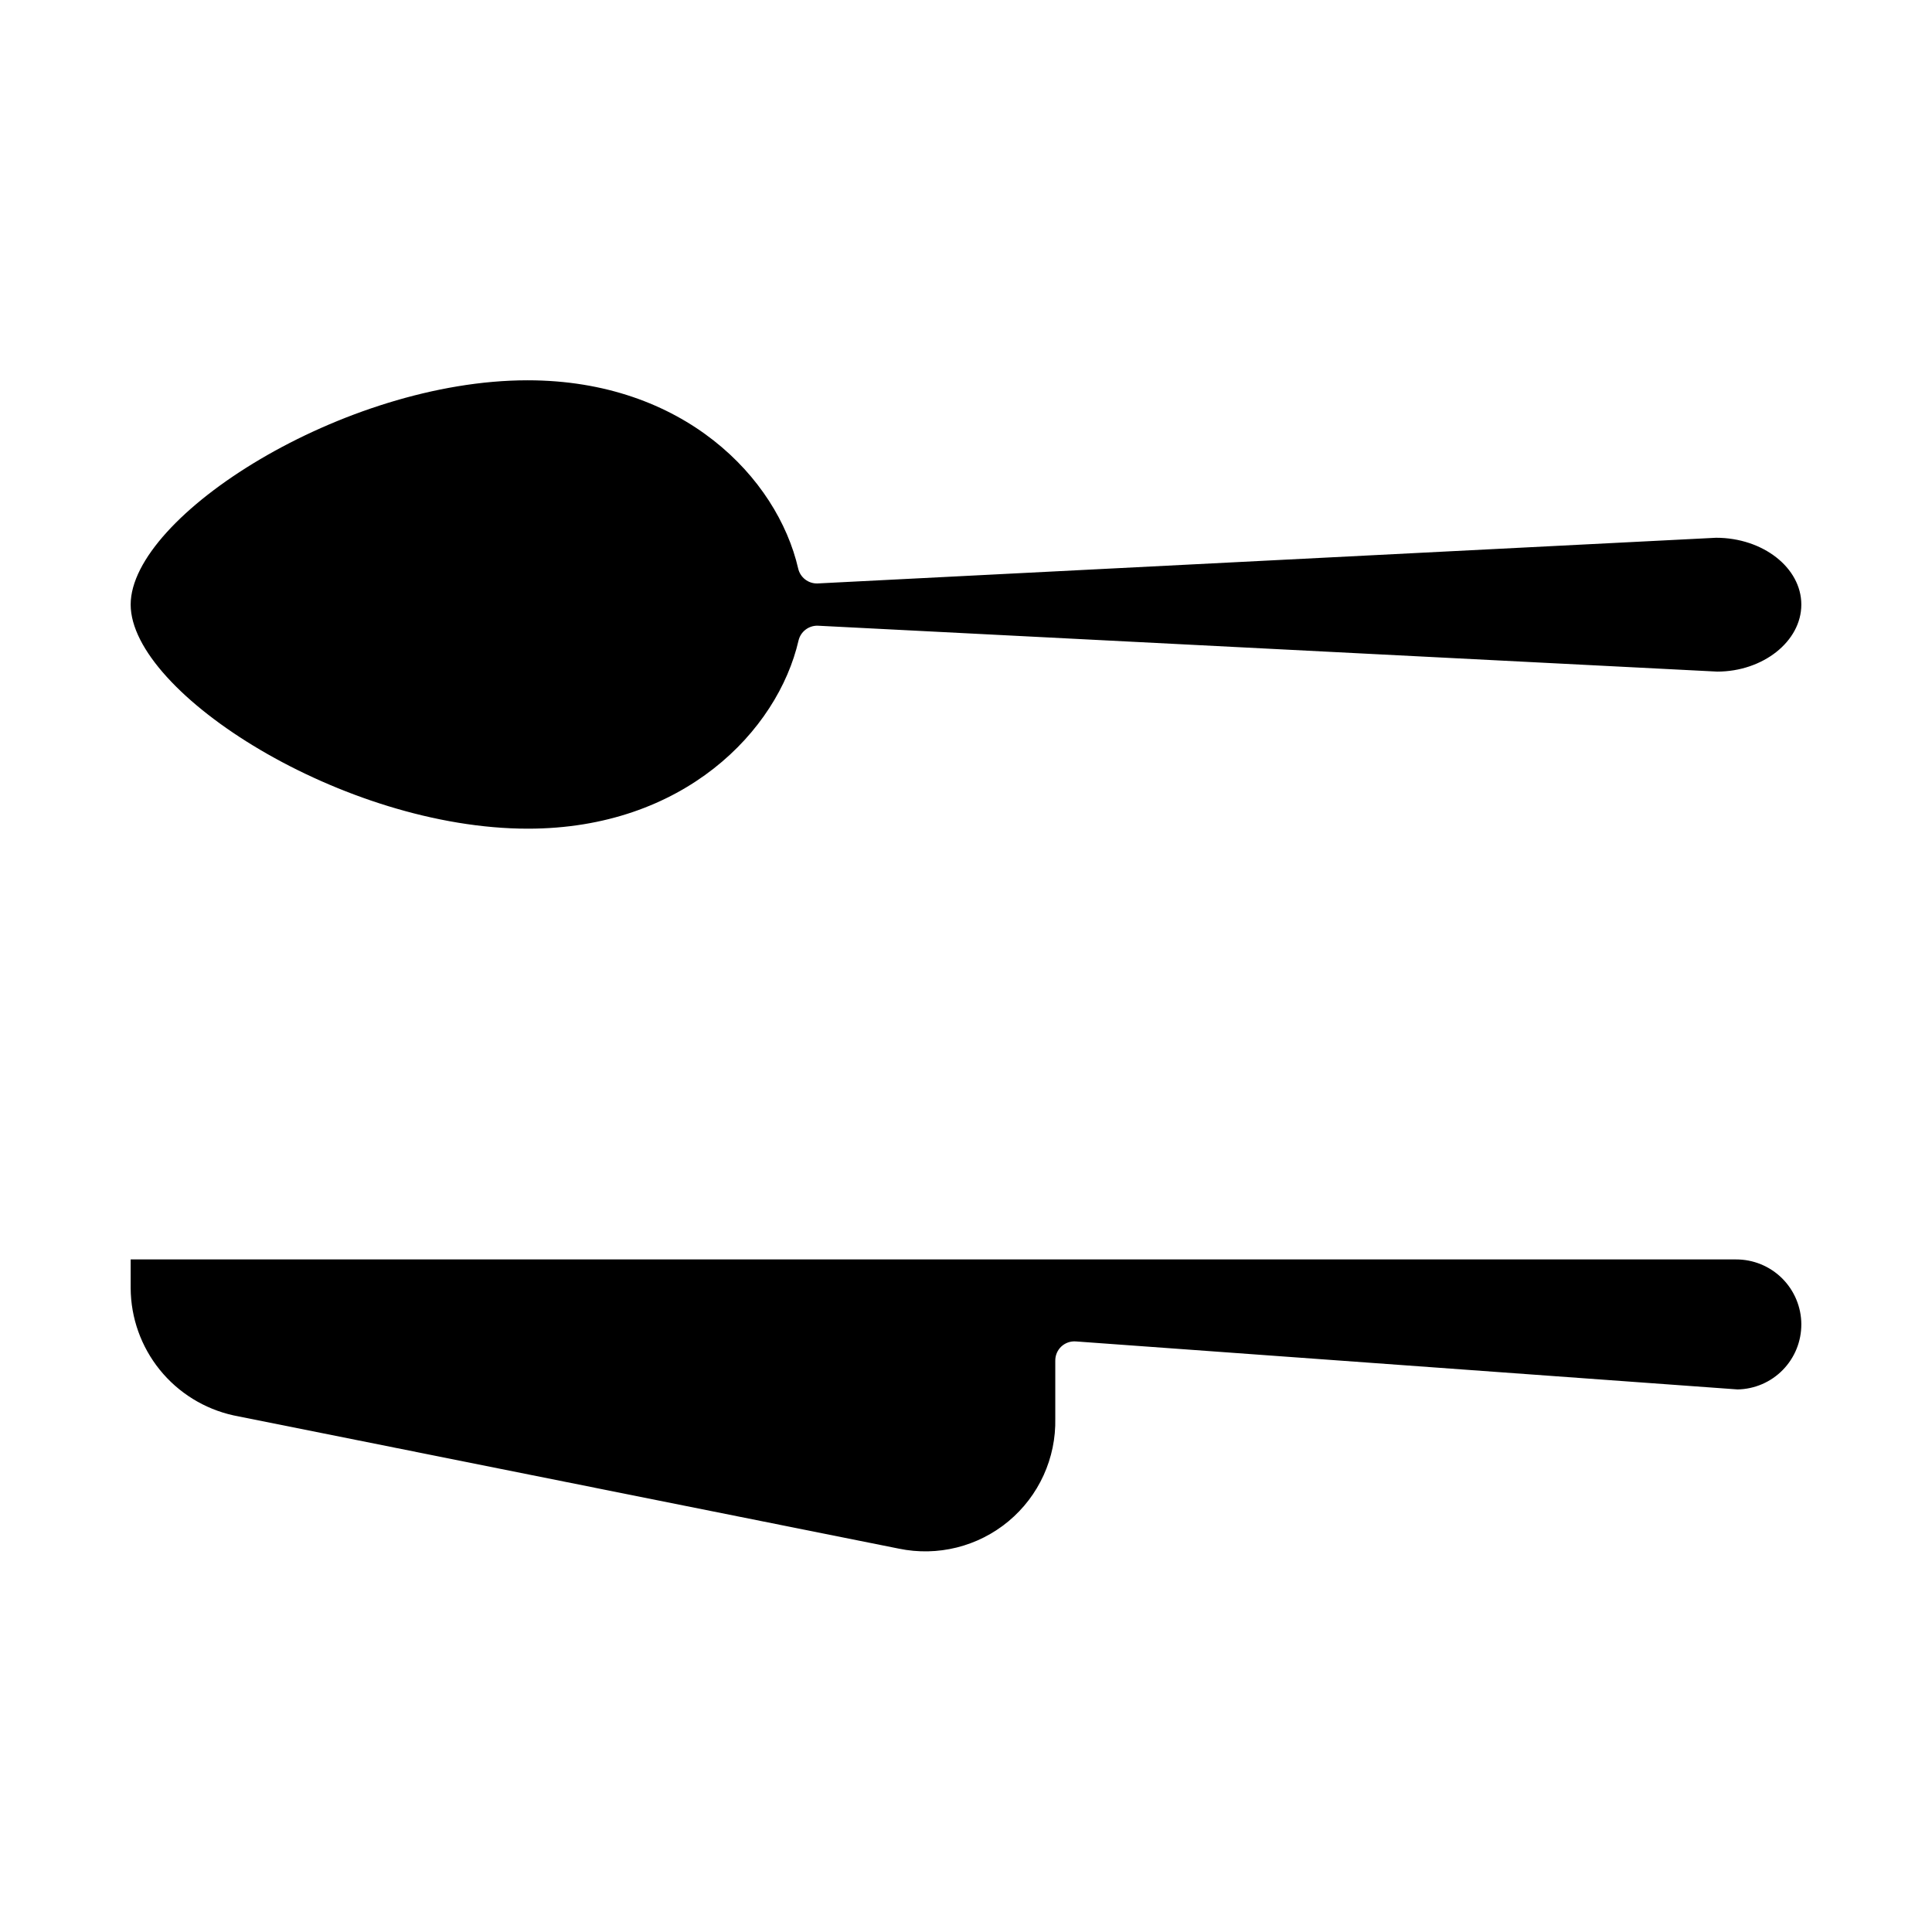
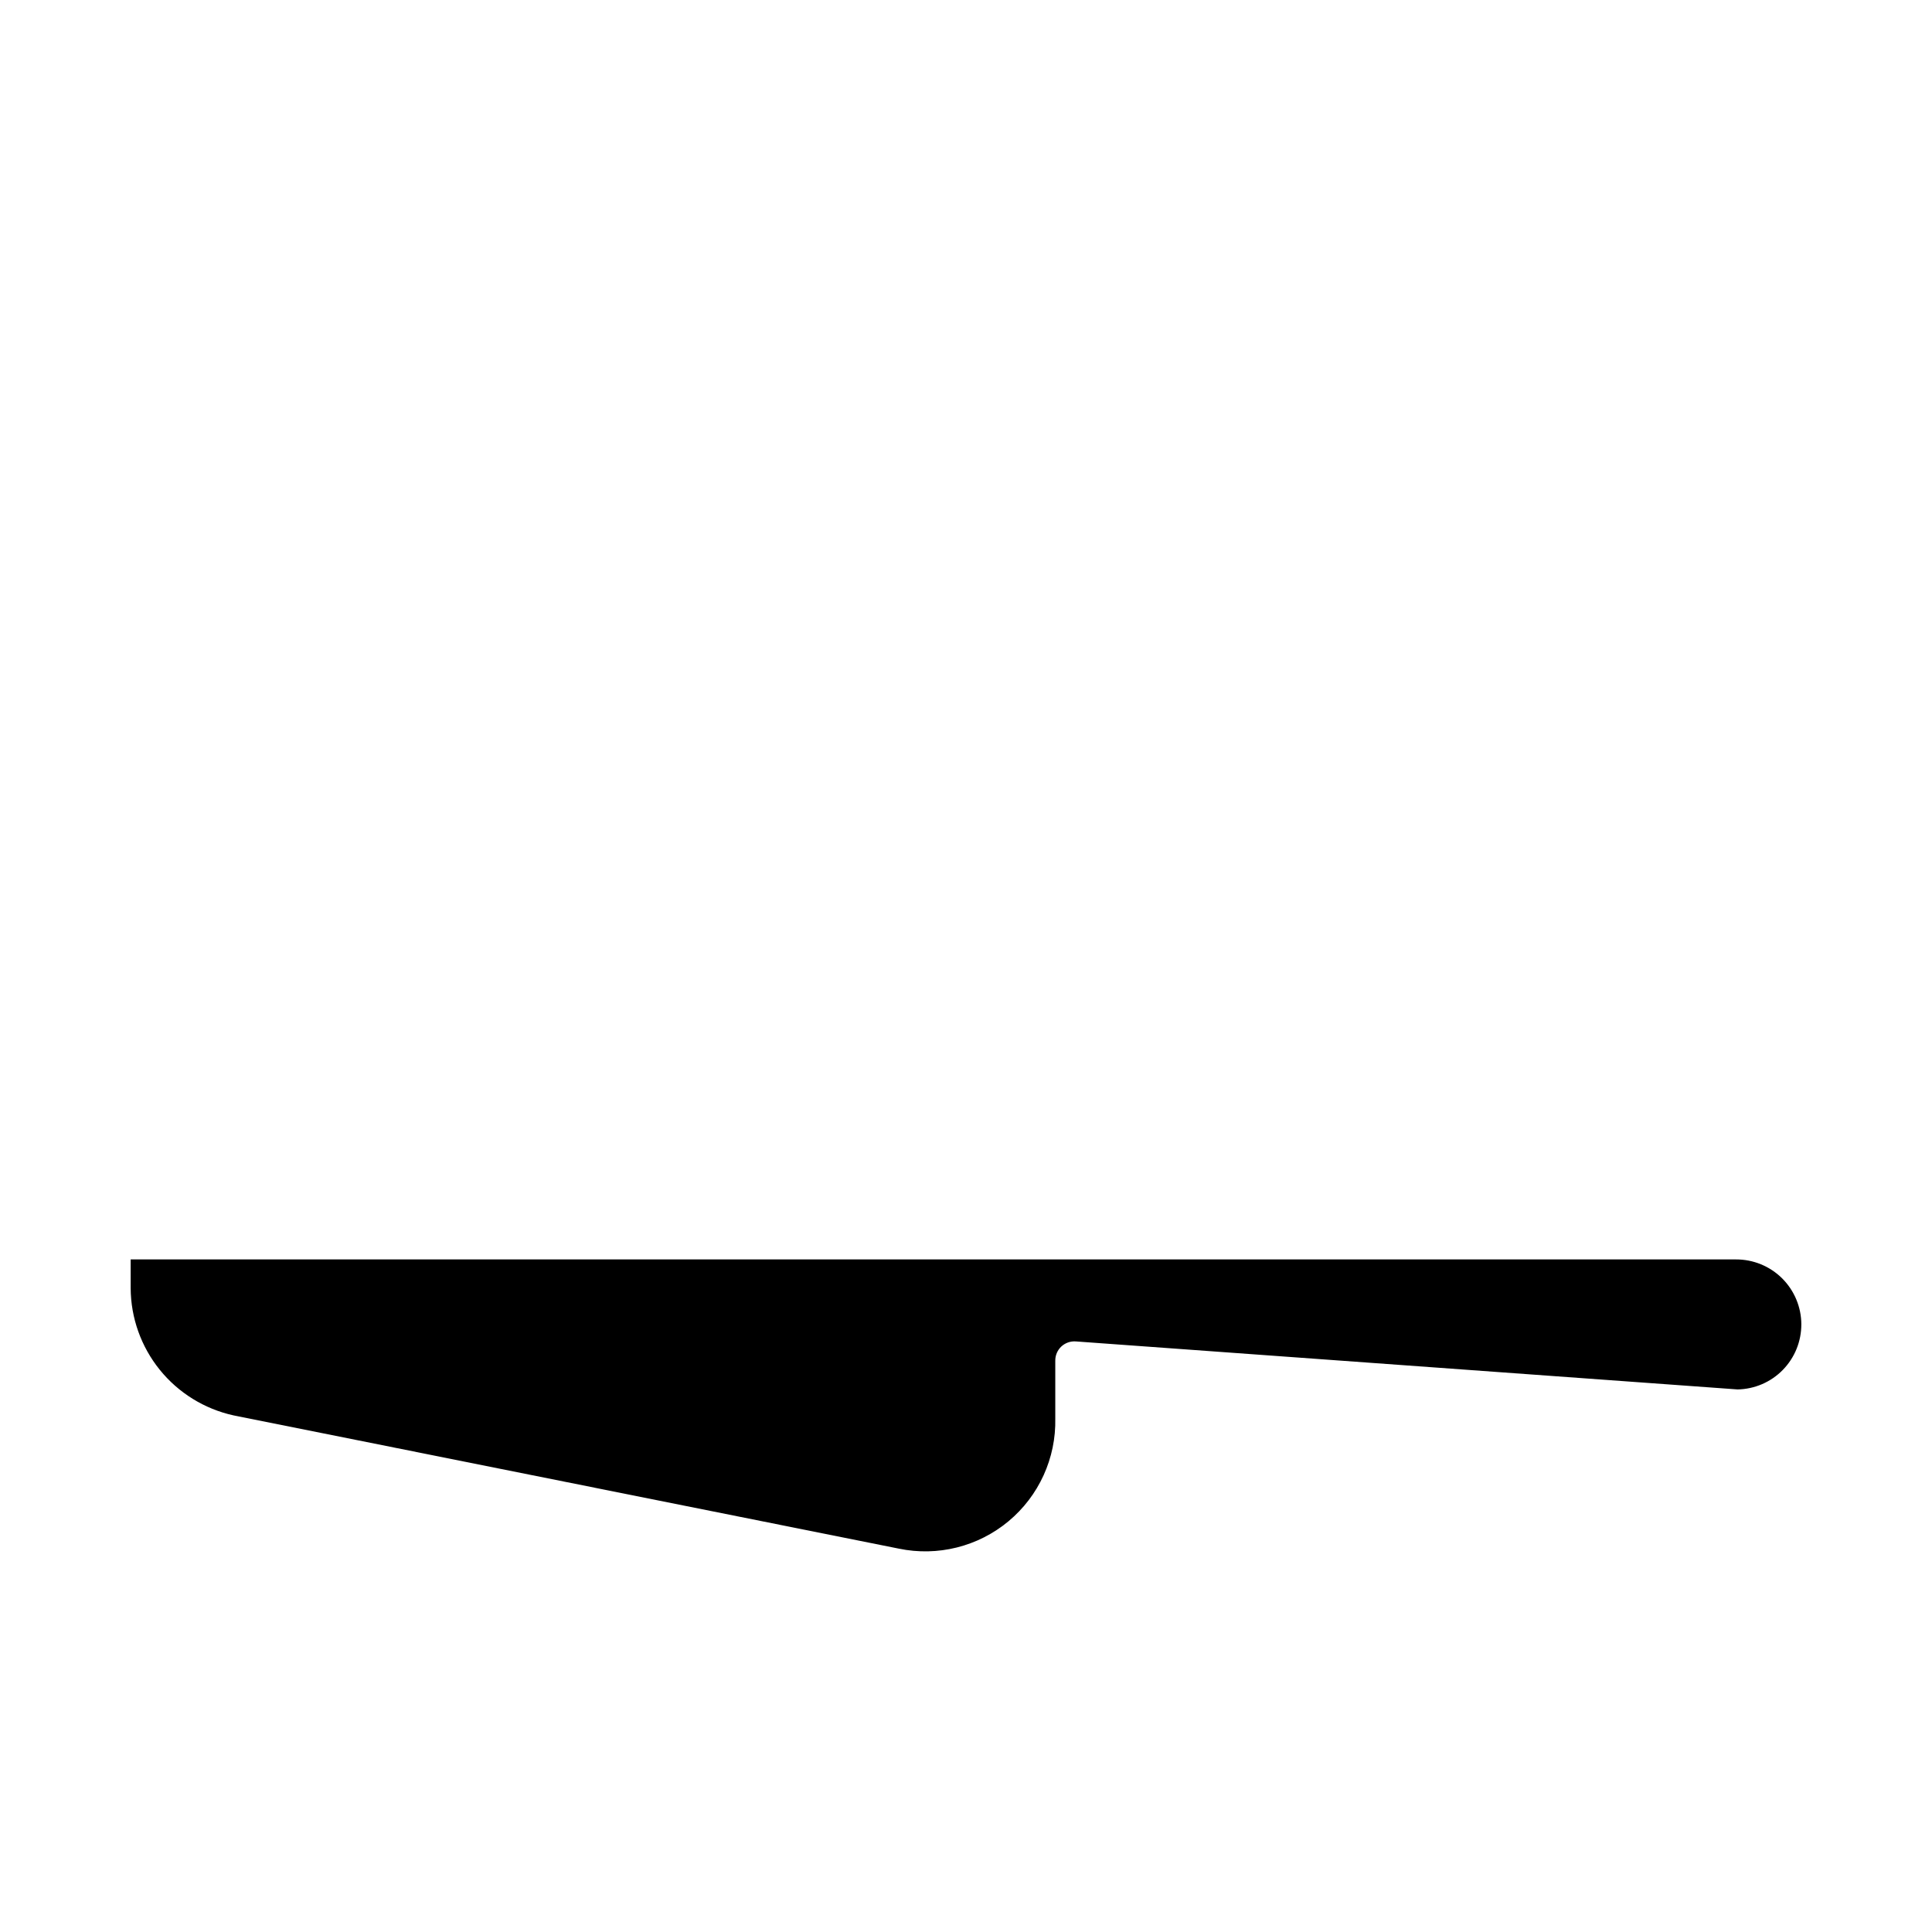
<svg xmlns="http://www.w3.org/2000/svg" fill="#000000" width="800px" height="800px" version="1.1" viewBox="144 144 512 512">
  <g>
    <path d="m621.37 494.96c0.012 4.519-1.754 8.863-4.914 12.09-3.16 3.231-7.465 5.082-11.984 5.164l-175.37-12.723h0.004c-1.426-0.105-2.832 0.395-3.871 1.375-1.027 0.98-1.598 2.344-1.574 3.766v15.266c0.234 10.504-4.336 20.543-12.41 27.262-8.078 6.719-18.781 9.387-29.066 7.242l-176.33-35.316c-7.688-1.699-14.566-5.957-19.516-12.078-4.945-6.121-7.668-13.742-7.711-21.613v-7.633h425.44c4.574-0.012 8.969 1.793 12.215 5.016 3.242 3.227 5.074 7.609 5.09 12.184z" />
-     <path d="m621.37 304.22c0 9.77-10.18 17.762-22.289 17.762l-238.37-12.164c-2.41-0.062-4.535 1.574-5.09 3.918-5.547 24.02-30.535 49.871-71.703 49.871-48.852 0.004-105.29-35.926-105.29-59.387 0-23.461 56.438-59.438 105.19-59.438 41.324 0 66.156 25.852 71.703 49.871 0.535 2.367 2.664 4.027 5.09 3.969l238.16-12.109c12.418 0 22.598 7.938 22.598 17.707z" />
  </g>
</svg>